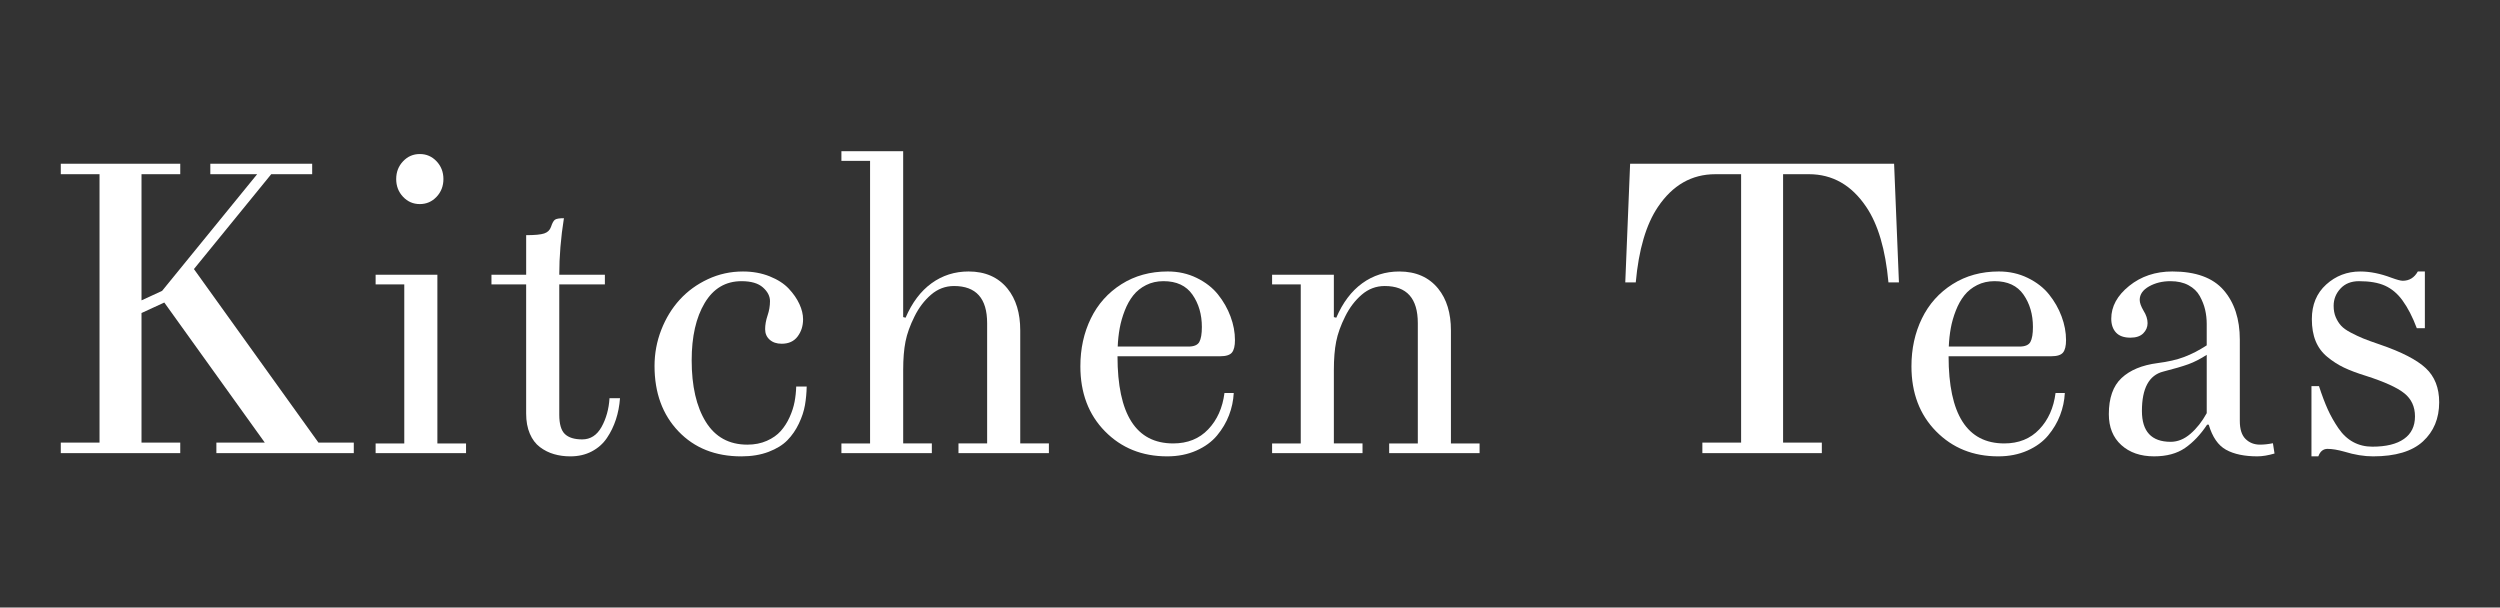
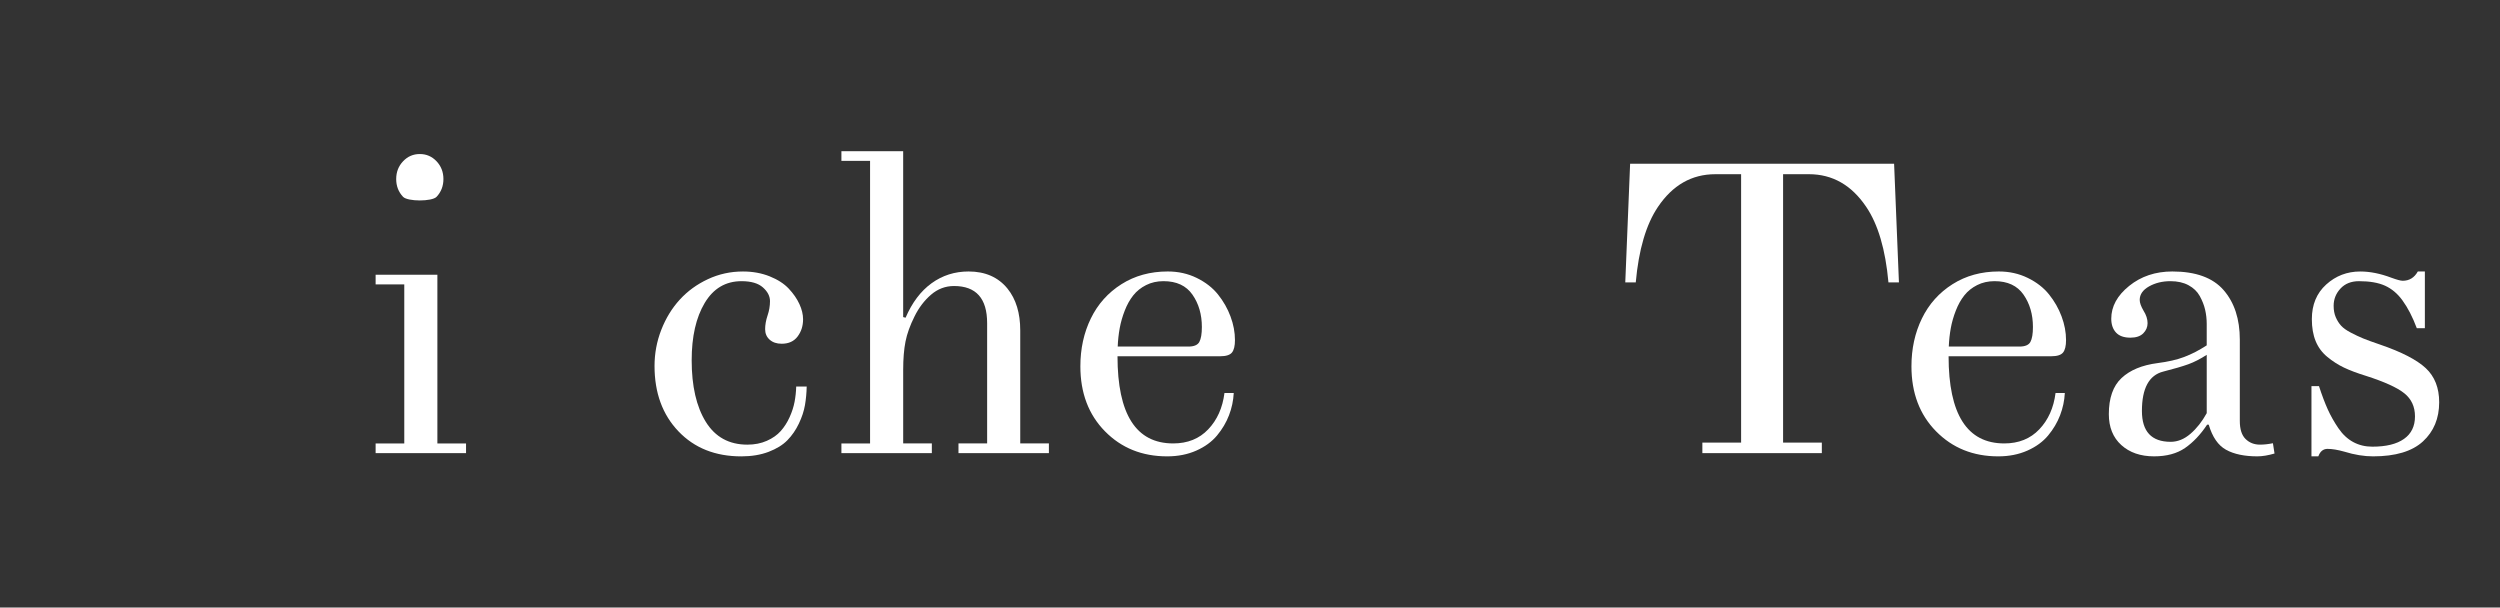
<svg xmlns="http://www.w3.org/2000/svg" version="1.1" id="Layer_1" x="0px" y="0px" width="233.281px" height="56.693px" viewBox="0 0 233.281 56.693" enable-background="new 0 0 233.281 56.693" xml:space="preserve">
  <rect x="0" y="0" width="233.281" height="56.693" fill="#333333" stroke="none" />
  <g>
-     <path fill="#FFFFFF" d="M5.672,42.282v-0.979h3.615V16.256H5.672v-0.979H16.82v0.979h-3.615v11.771l1.921-0.885l8.869-10.886   h-4.369v-0.979h9.504v0.979h-3.822l-7.212,8.85l11.622,16.197h3.295v0.979H20.191v-0.979h4.52l-9.38-13.074l-2.126,0.979v12.095   h3.615v0.979H5.672z" />
-     <path fill="#FFFFFF" d="M35.05,42.282v-0.904h2.674v-14.84H35.05v-0.903h5.763v15.743h2.674v0.904H35.05z M37.61,18.365   c-0.427-0.452-0.64-1.004-0.64-1.657c0-0.652,0.213-1.205,0.64-1.657s0.947-0.678,1.563-0.678s1.138,0.226,1.564,0.678   c0.426,0.452,0.64,1.005,0.64,1.657c0,0.653-0.214,1.205-0.64,1.657c-0.427,0.452-0.948,0.678-1.564,0.678   S38.037,18.817,37.61,18.365z" />
-     <path fill="#FFFFFF" d="M45.859,26.538v-0.903h3.239v-3.691c0.806,0,1.366-0.053,1.683-0.16c0.317-0.106,0.528-0.311,0.634-0.612   c0.114-0.351,0.237-0.574,0.367-0.668c0.131-0.095,0.41-0.142,0.838-0.142c-0.289,1.82-0.433,3.578-0.433,5.273h4.256v0.903h-4.256   v12.166c0,0.866,0.175,1.466,0.525,1.799c0.35,0.332,0.888,0.499,1.613,0.499c0.775,0,1.378-0.39,1.81-1.168   c0.431-0.778,0.678-1.67,0.74-2.674h0.979c-0.051,0.703-0.178,1.365-0.382,1.986c-0.203,0.622-0.482,1.196-0.839,1.724   s-0.826,0.944-1.411,1.252s-1.253,0.462-2.003,0.462c-0.545,0-1.055-0.069-1.529-0.208c-0.476-0.138-0.912-0.357-1.311-0.659   c-0.399-0.301-0.713-0.718-0.94-1.252c-0.228-0.533-0.342-1.158-0.342-1.874V26.538H45.859z" />
+     <path fill="#FFFFFF" d="M35.05,42.282v-0.904h2.674v-14.84H35.05v-0.903h5.763v15.743h2.674v0.904H35.05z M37.61,18.365   c-0.427-0.452-0.64-1.004-0.64-1.657c0-0.652,0.213-1.205,0.64-1.657s0.947-0.678,1.563-0.678s1.138,0.226,1.564,0.678   c0.426,0.452,0.64,1.005,0.64,1.657c0,0.653-0.214,1.205-0.64,1.657S38.037,18.817,37.61,18.365z" />
    <path fill="#FFFFFF" d="M61.076,34.146c0-1.167,0.21-2.291,0.631-3.371c0.421-1.079,0.995-2.018,1.724-2.815   c0.728-0.797,1.604-1.434,2.627-1.911c1.022-0.477,2.112-0.716,3.267-0.716c0.91,0,1.741,0.151,2.494,0.452   c0.752,0.302,1.346,0.685,1.781,1.148c0.437,0.465,0.768,0.945,0.996,1.441c0.228,0.496,0.341,0.97,0.341,1.422   c0,0.615-0.169,1.148-0.509,1.601c-0.339,0.452-0.835,0.678-1.487,0.678c-0.465,0-0.838-0.125-1.12-0.377   c-0.283-0.251-0.424-0.577-0.424-0.979c0-0.402,0.075-0.829,0.226-1.281c0.15-0.439,0.227-0.885,0.227-1.337   c0-0.464-0.221-0.892-0.659-1.28c-0.44-0.39-1.105-0.584-1.997-0.584c-1.481,0-2.627,0.678-3.437,2.034   c-0.81,1.355-1.215,3.139-1.215,5.348c0,2.411,0.439,4.325,1.318,5.744s2.172,2.128,3.88,2.128c0.671,0,1.275-0.119,1.813-0.357   s0.972-0.543,1.301-0.914c0.328-0.37,0.604-0.8,0.825-1.29c0.222-0.489,0.377-0.97,0.466-1.44c0.088-0.471,0.139-0.944,0.151-1.422   h0.979c-0.013,0.603-0.066,1.181-0.161,1.732c-0.095,0.553-0.284,1.127-0.568,1.724s-0.641,1.114-1.07,1.554   s-1.014,0.8-1.753,1.083c-0.739,0.282-1.589,0.424-2.549,0.424c-2.423,0-4.378-0.778-5.866-2.336   C61.82,38.691,61.076,36.658,61.076,34.146z" />
    <path fill="#FFFFFF" d="M78.514,42.282v-0.904h2.674V15.013h-2.674v-0.904h5.763v15.479l0.226,0.057   c0.603-1.405,1.409-2.477,2.42-3.211s2.163-1.102,3.456-1.102c1.557,0,2.769,0.534,3.635,1.601   c0.791,0.979,1.187,2.279,1.187,3.898v10.546h2.674v0.904h-8.437v-0.904h2.674V30.154c0-2.31-1.029-3.465-3.089-3.465   c-0.803,0-1.519,0.27-2.146,0.81s-1.143,1.218-1.544,2.034c-0.414,0.828-0.694,1.606-0.838,2.335   c-0.145,0.729-0.217,1.613-0.217,2.655v6.854h2.674v0.904H78.514z" />
    <path fill="#FFFFFF" d="M100.812,34.184c0-1.645,0.326-3.136,0.979-4.473c0.653-1.337,1.604-2.401,2.854-3.192   c1.249-0.791,2.689-1.187,4.322-1.187c0.98,0,1.881,0.201,2.703,0.603c0.821,0.402,1.483,0.917,1.985,1.545   c0.503,0.628,0.893,1.312,1.168,2.053c0.276,0.74,0.414,1.475,0.414,2.203c0,0.54-0.093,0.926-0.278,1.158   c-0.187,0.232-0.552,0.349-1.097,0.349h-9.585c0,5.423,1.732,8.135,5.197,8.135c1.346,0,2.436-0.439,3.27-1.318   c0.835-0.878,1.339-2.008,1.514-3.39h0.866c-0.037,0.716-0.185,1.41-0.443,2.081c-0.258,0.672-0.63,1.3-1.115,1.884   c-0.485,0.583-1.131,1.055-1.936,1.412c-0.806,0.357-1.712,0.537-2.72,0.537c-2.336,0-4.269-0.778-5.801-2.336   C101.578,38.691,100.812,36.67,100.812,34.184z M104.296,32.339h6.592c0.527,0,0.869-0.145,1.026-0.434   c0.156-0.288,0.235-0.753,0.235-1.394c0-1.167-0.292-2.172-0.876-3.013s-1.485-1.262-2.702-1.262c-0.603,0-1.146,0.122-1.629,0.367   c-0.484,0.245-0.883,0.564-1.196,0.96c-0.314,0.396-0.578,0.867-0.791,1.413c-0.214,0.546-0.37,1.092-0.471,1.638   C104.384,31.162,104.321,31.736,104.296,32.339z" />
-     <path fill="#FFFFFF" d="M118.702,42.282v-0.904h2.674v-14.84h-2.674v-0.903h5.763v3.954l0.226,0.057   c0.603-1.405,1.409-2.477,2.42-3.211s2.163-1.102,3.456-1.102c1.557,0,2.769,0.534,3.635,1.601   c0.791,0.979,1.187,2.279,1.187,3.898v10.546h2.674v0.904h-8.437v-0.904h2.674V30.154c0-2.31-1.029-3.465-3.089-3.465   c-0.803,0-1.519,0.27-2.146,0.81s-1.143,1.218-1.544,2.034c-0.415,0.828-0.694,1.606-0.838,2.335   c-0.145,0.729-0.217,1.613-0.217,2.655v6.854h2.674v0.904H118.702z" />
    <path fill="#FFFFFF" d="M151.658,26.35l0.452-11.073h24.633l0.451,11.073h-0.979c-0.276-3.063-0.968-5.411-2.072-7.044   c-1.368-2.033-3.151-3.051-5.348-3.051h-2.411v25.047h3.616v0.979h-11.148v-0.979h3.615V16.256h-2.41   c-2.197,0-3.98,1.018-5.349,3.051c-1.104,1.633-1.796,3.98-2.071,7.044H151.658z" />
    <path fill="#FFFFFF" d="M178.362,34.184c0-1.645,0.326-3.136,0.979-4.473c0.652-1.337,1.604-2.401,2.854-3.192   c1.249-0.791,2.689-1.187,4.321-1.187c0.981,0,1.882,0.201,2.703,0.603c0.822,0.402,1.484,0.917,1.986,1.545   c0.503,0.628,0.893,1.312,1.168,2.053c0.276,0.74,0.414,1.475,0.414,2.203c0,0.54-0.093,0.926-0.278,1.158   c-0.187,0.232-0.552,0.349-1.097,0.349h-9.585c0,5.423,1.732,8.135,5.197,8.135c1.346,0,2.436-0.439,3.27-1.318   c0.835-0.878,1.339-2.008,1.514-3.39h0.866c-0.037,0.716-0.185,1.41-0.443,2.081c-0.258,0.672-0.63,1.3-1.115,1.884   c-0.485,0.583-1.131,1.055-1.936,1.412c-0.806,0.357-1.712,0.537-2.721,0.537c-2.335,0-4.269-0.778-5.8-2.336   C179.128,38.691,178.362,36.67,178.362,34.184z M181.846,32.339h6.591c0.527,0,0.869-0.145,1.026-0.434   c0.157-0.288,0.235-0.753,0.235-1.394c0-1.167-0.292-2.172-0.875-3.013c-0.584-0.841-1.485-1.262-2.703-1.262   c-0.603,0-1.146,0.122-1.629,0.367s-0.882,0.564-1.195,0.96c-0.314,0.396-0.578,0.867-0.791,1.413   c-0.214,0.546-0.371,1.092-0.471,1.638C181.934,31.162,181.871,31.736,181.846,32.339z" />
    <path fill="#FFFFFF" d="M196.78,38.647c0-1.507,0.395-2.63,1.186-3.371c0.79-0.74,1.909-1.205,3.357-1.394   c0.982-0.125,1.813-0.316,2.493-0.574c0.681-0.257,1.379-0.618,2.098-1.083v-1.996c0-0.464-0.051-0.91-0.151-1.337   s-0.268-0.851-0.501-1.271c-0.232-0.42-0.582-0.756-1.049-1.007c-0.466-0.251-1.026-0.377-1.681-0.377   c-0.756,0-1.423,0.163-2.002,0.489c-0.579,0.327-0.869,0.747-0.869,1.262c0,0.264,0.118,0.597,0.354,0.998   c0.254,0.402,0.38,0.791,0.38,1.168c0,0.364-0.135,0.682-0.404,0.951c-0.271,0.27-0.669,0.404-1.196,0.404   c-0.603,0-1.052-0.159-1.347-0.479s-0.442-0.75-0.442-1.29c0-1.143,0.557-2.163,1.671-3.061c1.113-0.897,2.455-1.347,4.025-1.347   c2.188,0,3.785,0.581,4.791,1.742s1.509,2.702,1.509,4.623v7.59c0,0.766,0.179,1.324,0.537,1.676   c0.357,0.352,0.807,0.527,1.347,0.527c0.376,0,0.778-0.044,1.205-0.132l0.15,0.961c-0.603,0.175-1.137,0.264-1.601,0.264   c-1.205,0-2.179-0.205-2.919-0.612c-0.741-0.408-1.28-1.189-1.62-2.345h-0.15c-0.617,0.929-1.304,1.654-2.059,2.175   c-0.756,0.521-1.72,0.782-2.891,0.782c-1.263,0-2.282-0.352-3.058-1.055C197.168,40.826,196.78,39.865,196.78,38.647z    M199.868,38.346c0,1.921,0.895,2.881,2.683,2.881c0.655,0,1.272-0.251,1.852-0.753s1.083-1.143,1.512-1.921v-5.442   c-0.605,0.389-1.175,0.681-1.71,0.875c-0.535,0.195-1.319,0.424-2.352,0.688C200.529,35.012,199.868,36.237,199.868,38.346z" />
    <path fill="#FFFFFF" d="M215.688,42.584V36.03h0.702c0.278,0.854,0.551,1.575,0.816,2.165c0.267,0.591,0.596,1.175,0.988,1.752   s0.854,1.011,1.386,1.299c0.532,0.289,1.127,0.434,1.786,0.434c1.289,0,2.275-0.241,2.958-0.726c0.683-0.482,1.024-1.183,1.024-2.1   c0-0.903-0.332-1.622-0.996-2.156c-0.664-0.533-1.859-1.076-3.588-1.629c-0.814-0.251-1.496-0.508-2.046-0.771   c-0.551-0.264-1.068-0.597-1.555-0.999c-0.486-0.401-0.848-0.891-1.084-1.469c-0.237-0.577-0.355-1.262-0.355-2.053   c0-1.343,0.446-2.42,1.339-3.229s1.951-1.215,3.175-1.215c0.914,0,1.885,0.195,2.912,0.584c0.514,0.188,0.864,0.282,1.052,0.282   c0.614,0,1.084-0.288,1.41-0.866h0.658v5.292h-0.753c-0.389-1.042-0.839-1.914-1.353-2.617c-0.451-0.615-0.986-1.064-1.606-1.347   s-1.431-0.424-2.433-0.424c-0.727,0-1.303,0.229-1.729,0.688s-0.639,0.995-0.639,1.61c0,0.401,0.065,0.756,0.197,1.063   s0.298,0.571,0.498,0.791s0.504,0.437,0.911,0.649c0.406,0.214,0.795,0.396,1.164,0.547c0.37,0.15,0.887,0.339,1.551,0.564   c2.016,0.69,3.441,1.425,4.276,2.203c0.834,0.779,1.252,1.84,1.252,3.183c0,1.507-0.505,2.725-1.514,3.654   c-1.01,0.929-2.561,1.394-4.654,1.394c-0.839,0-1.729-0.145-2.667-0.434c-0.623-0.176-1.15-0.264-1.582-0.264   c-0.404,0-0.69,0.232-0.86,0.697H215.688z" />
  </g>
</svg>